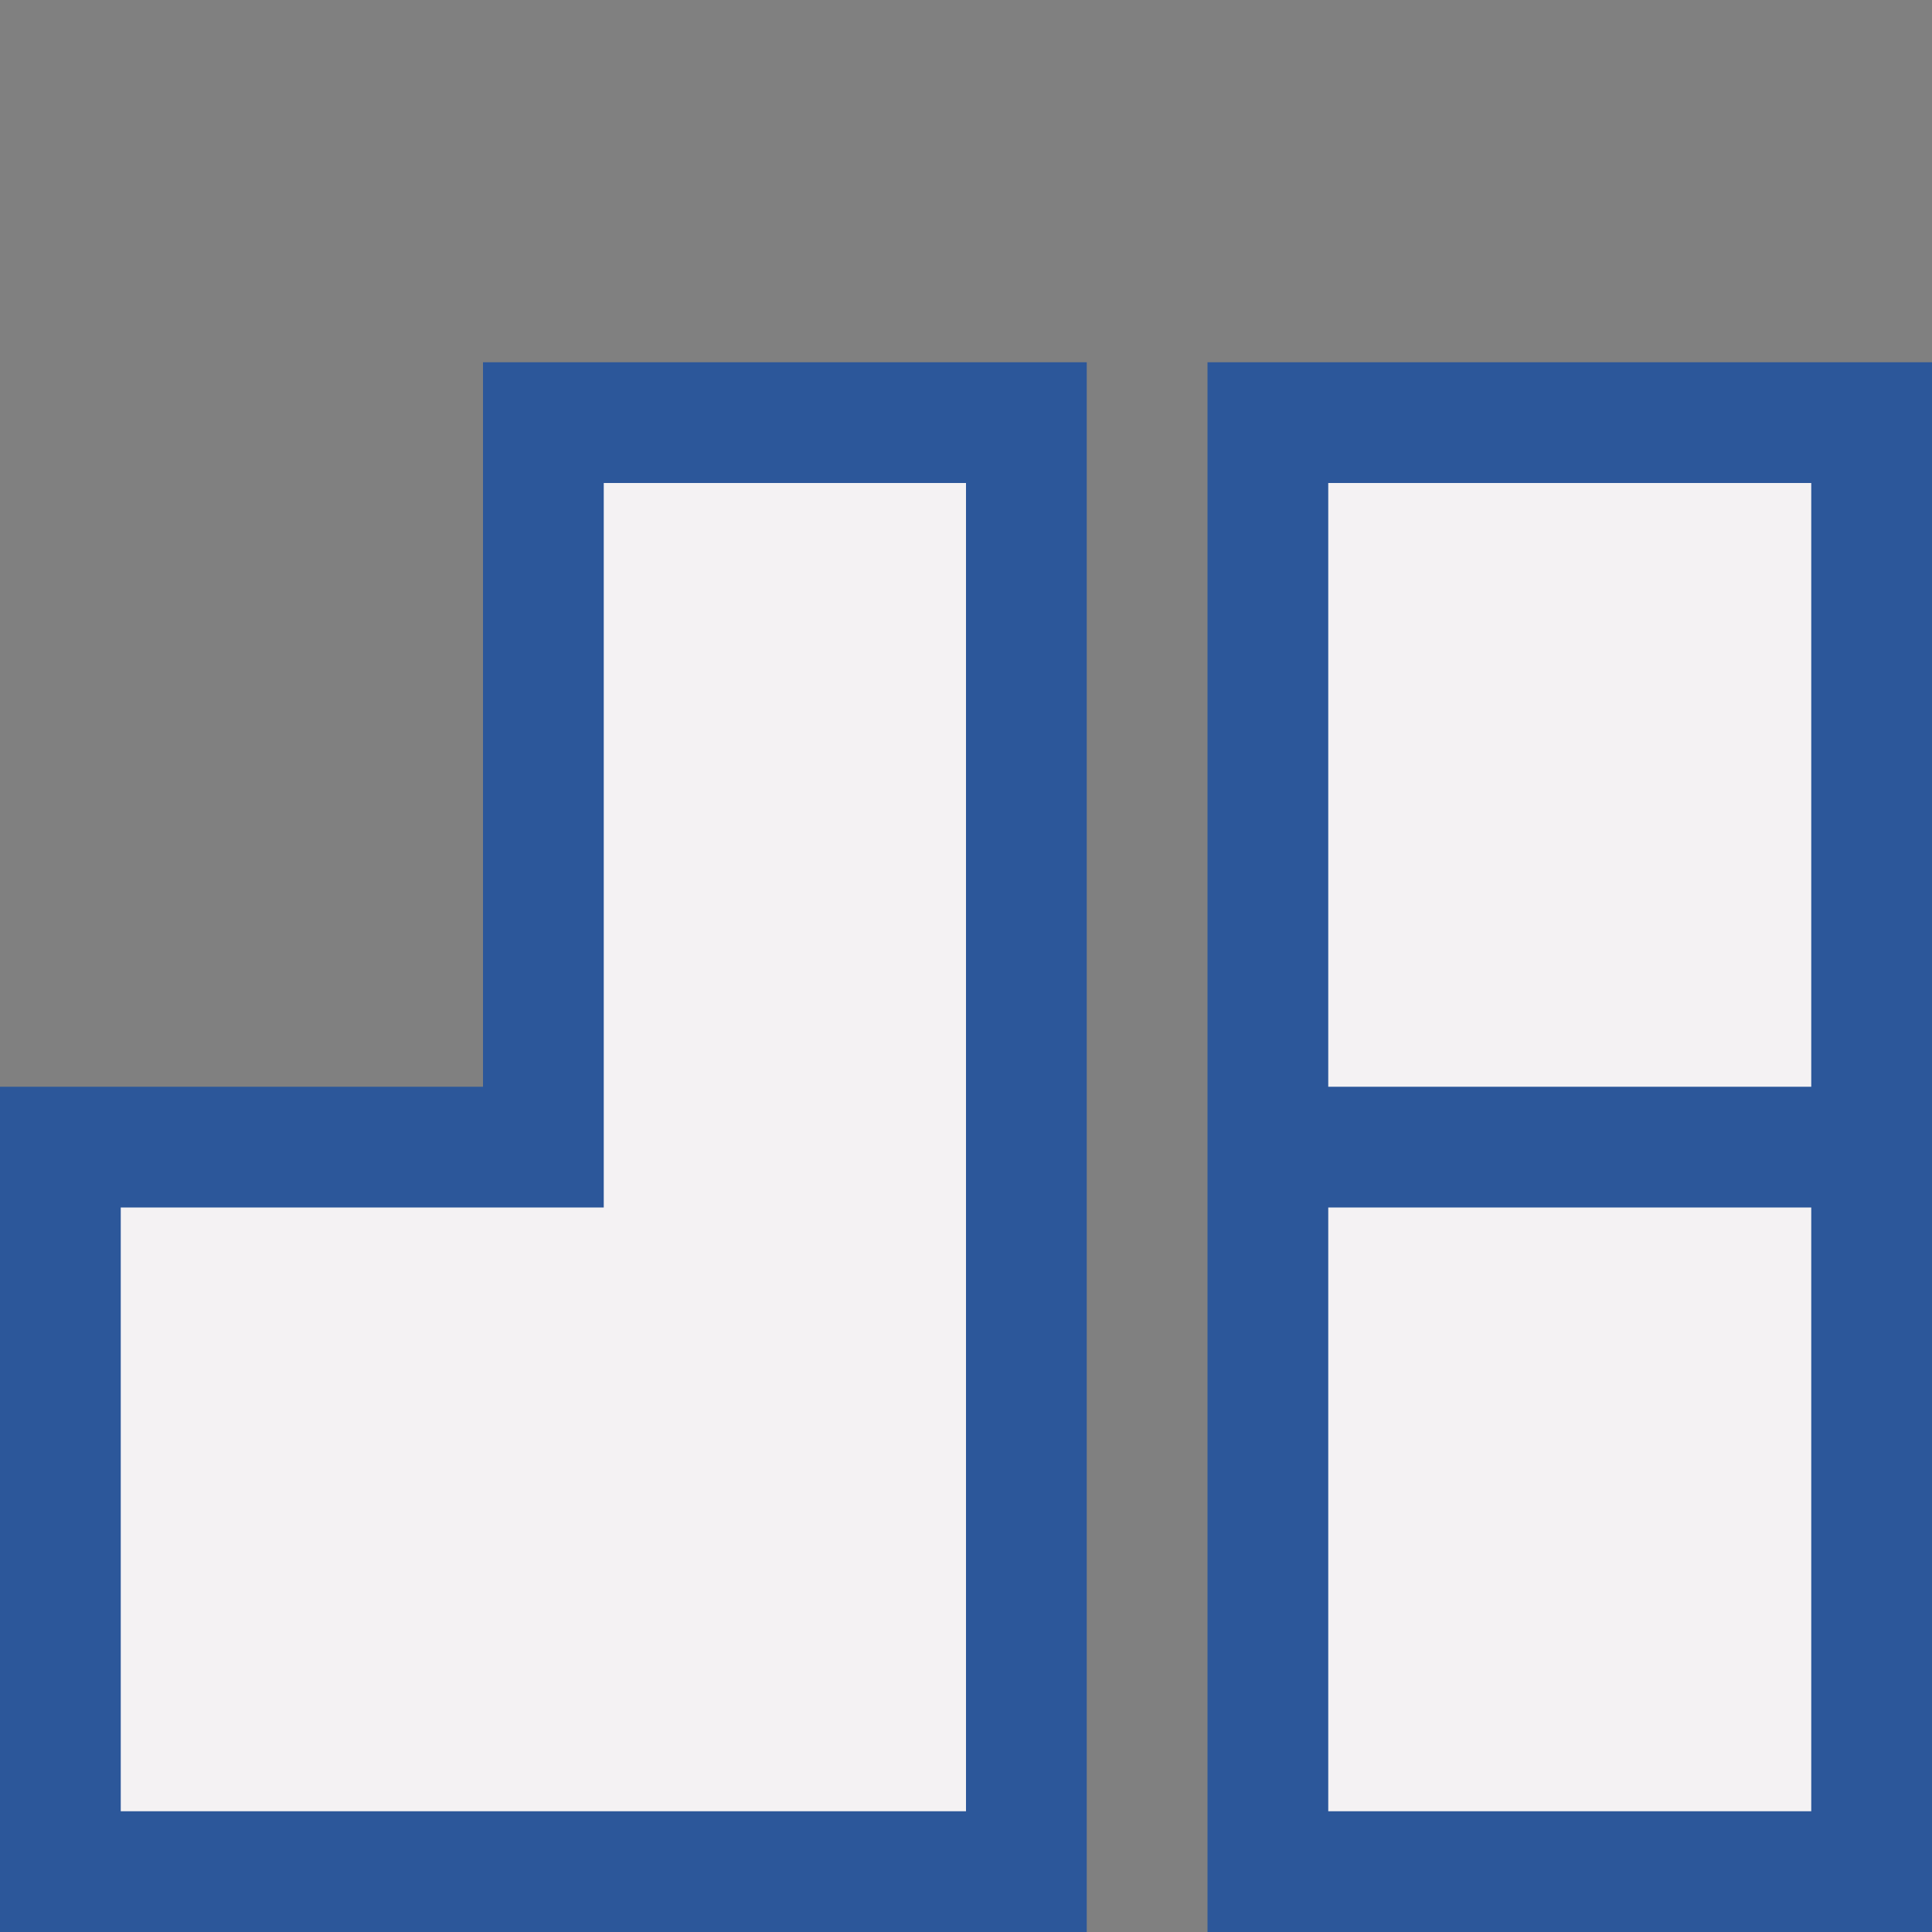
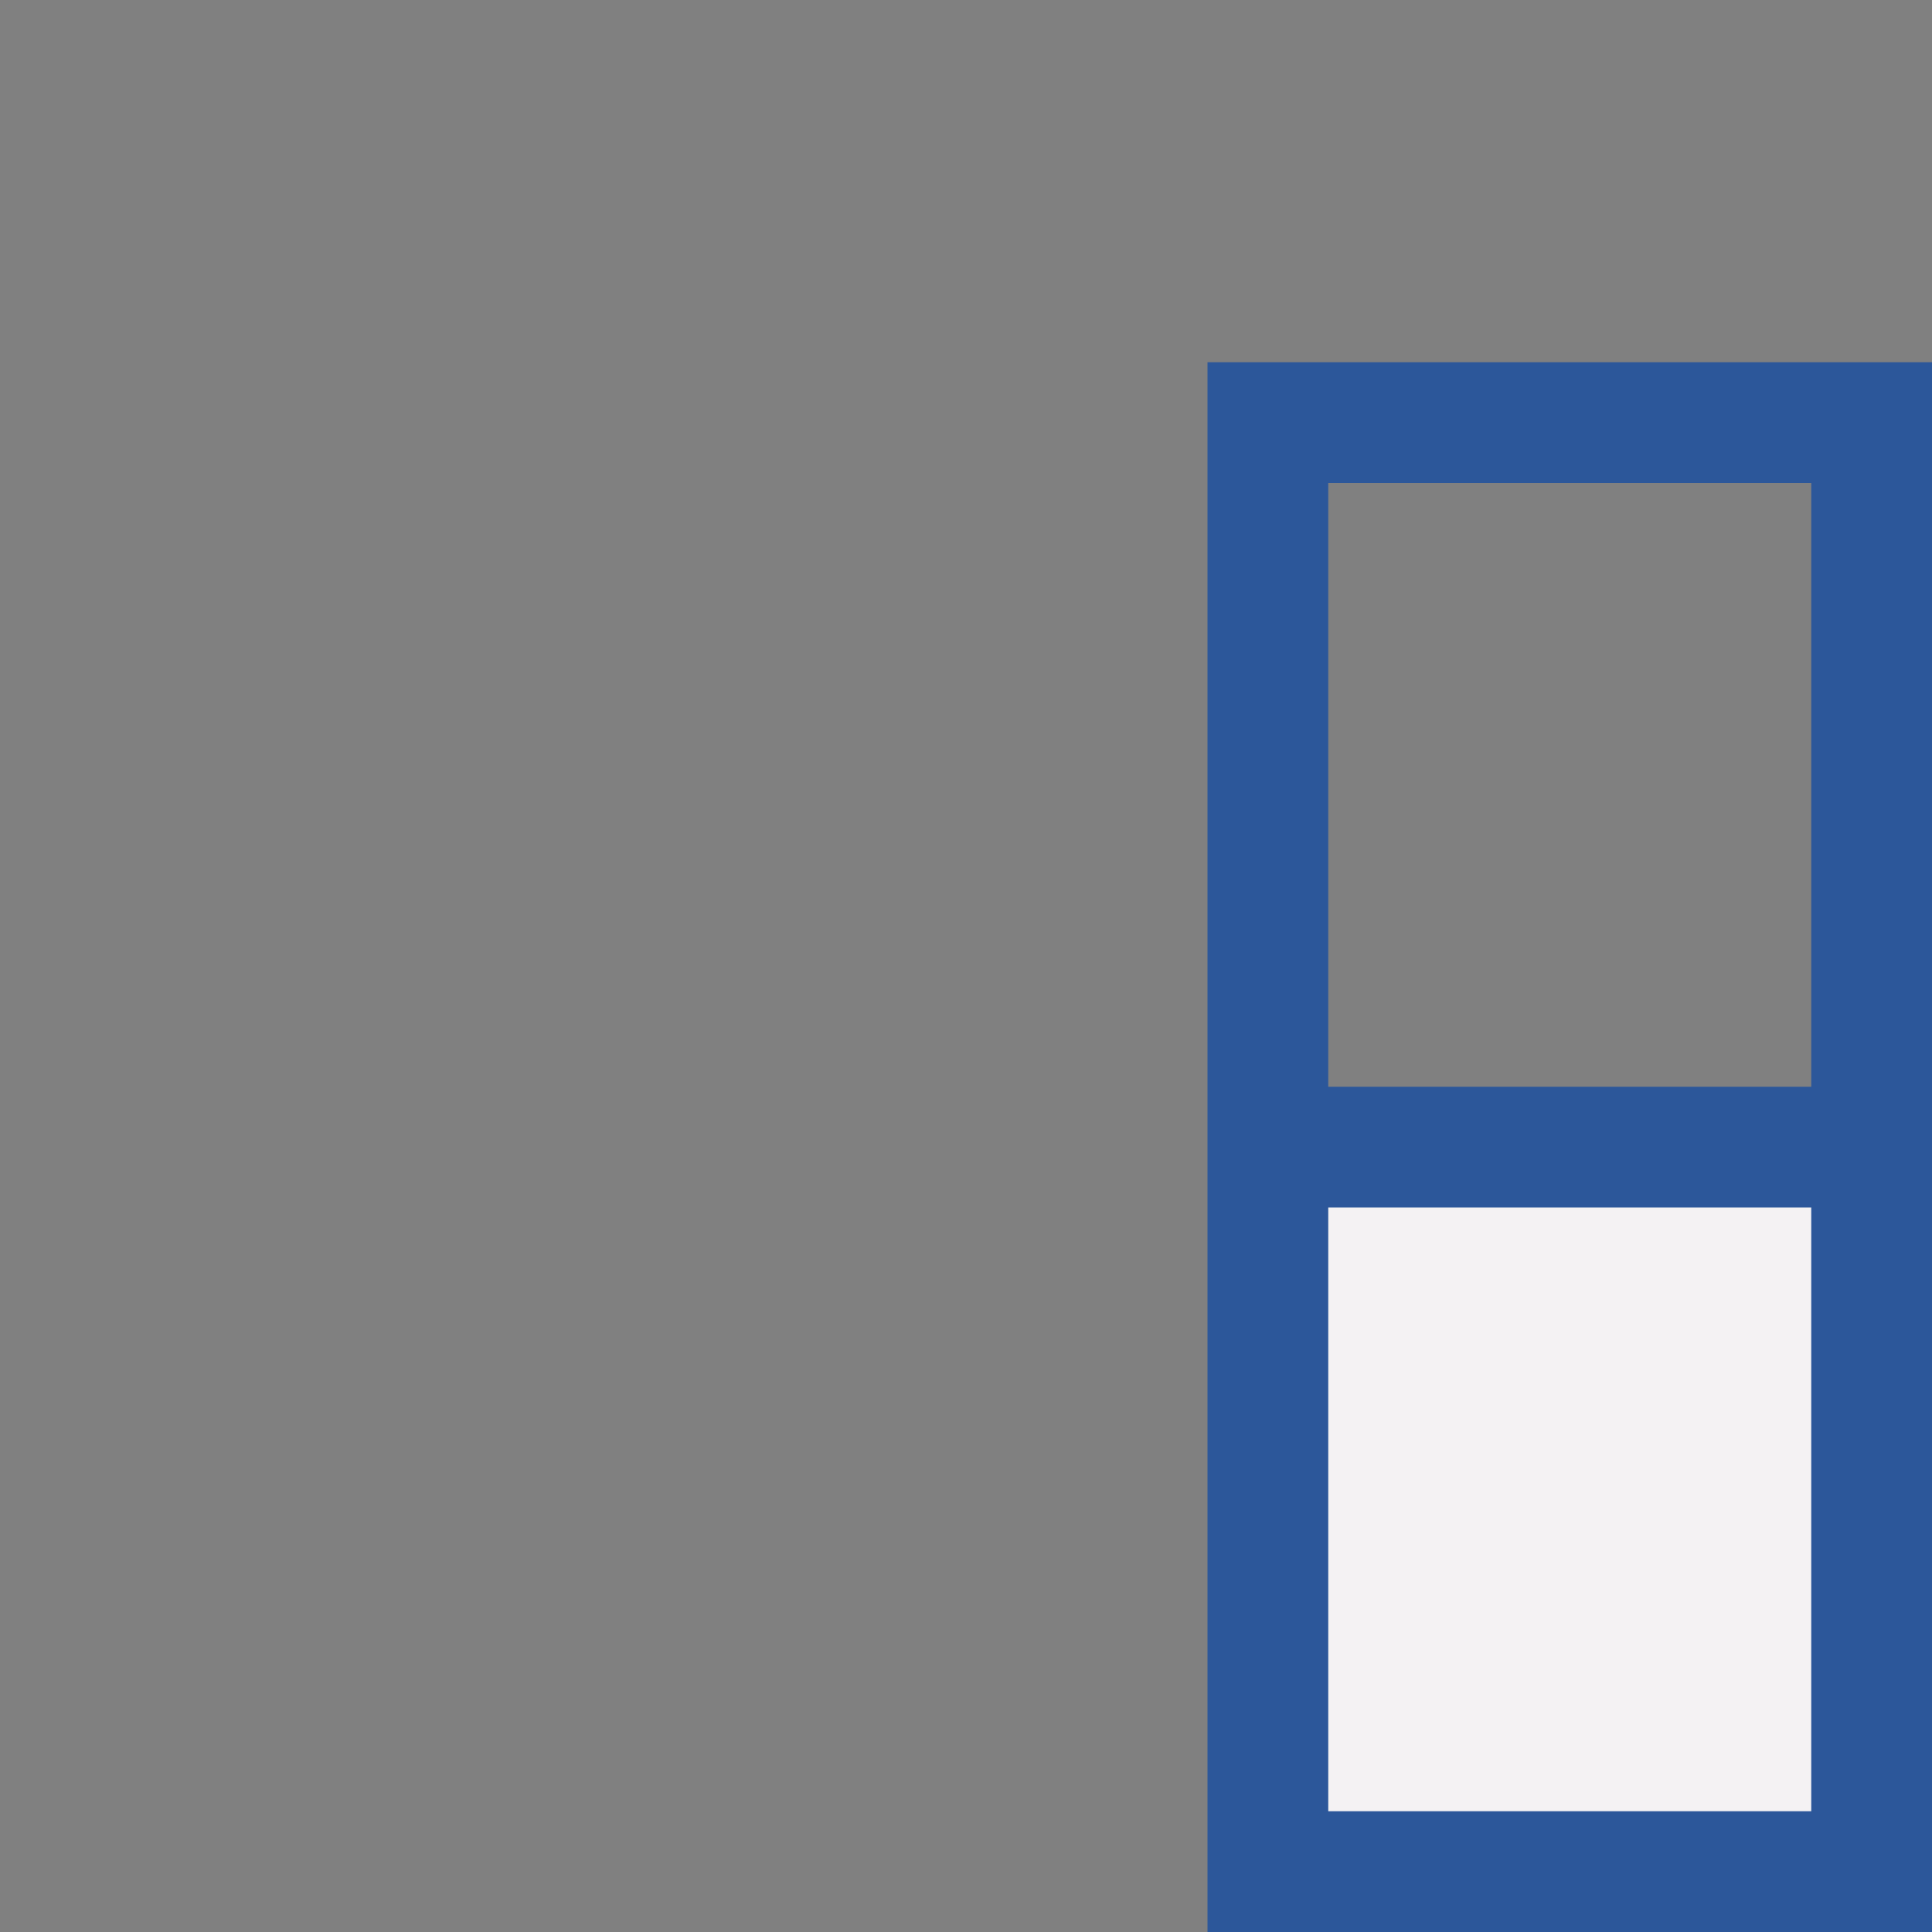
<svg xmlns="http://www.w3.org/2000/svg" version="1.1" id="Layer_1" x="0px" y="0px" viewBox="0 0 32 32" style="enable-background:new 0 0 32 32;" xml:space="preserve">
  <rect x="0" y="0" width="32" height="32" fill="#808080" stroke="none" />
  <style type="text/css">
	.st0{fill:#F4F2F3;}
	.st1{fill:#2C579A;}
</style>
  <g>
-     <rect x="21.875" y="7.875" class="st0" width="8.25" height="10.25" />
    <rect x="21.875" y="19.875" class="st0" width="8.25" height="10.25" />
    <g>
-       <polygon class="st0" points="9.875,7.875 9.875,19.875 1.875,19.875 1.875,30.125 16.125,30.125 16.125,7.875   " />
-     </g>
-     <path class="st1" d="M16,30H2V20h8V8h6V30z M8,6v12H0v14h18V6H8z" />
+       </g>
    <g>
-       <path class="st1" d="M20,6v26h12V6H20z M30,8v10h-8V8H30z M22,30V20h8v10H22z" />
+       <path class="st1" d="M20,6v26h12V6H20M30,8v10h-8V8H30z M22,30V20h8v10H22z" />
    </g>
  </g>
</svg>